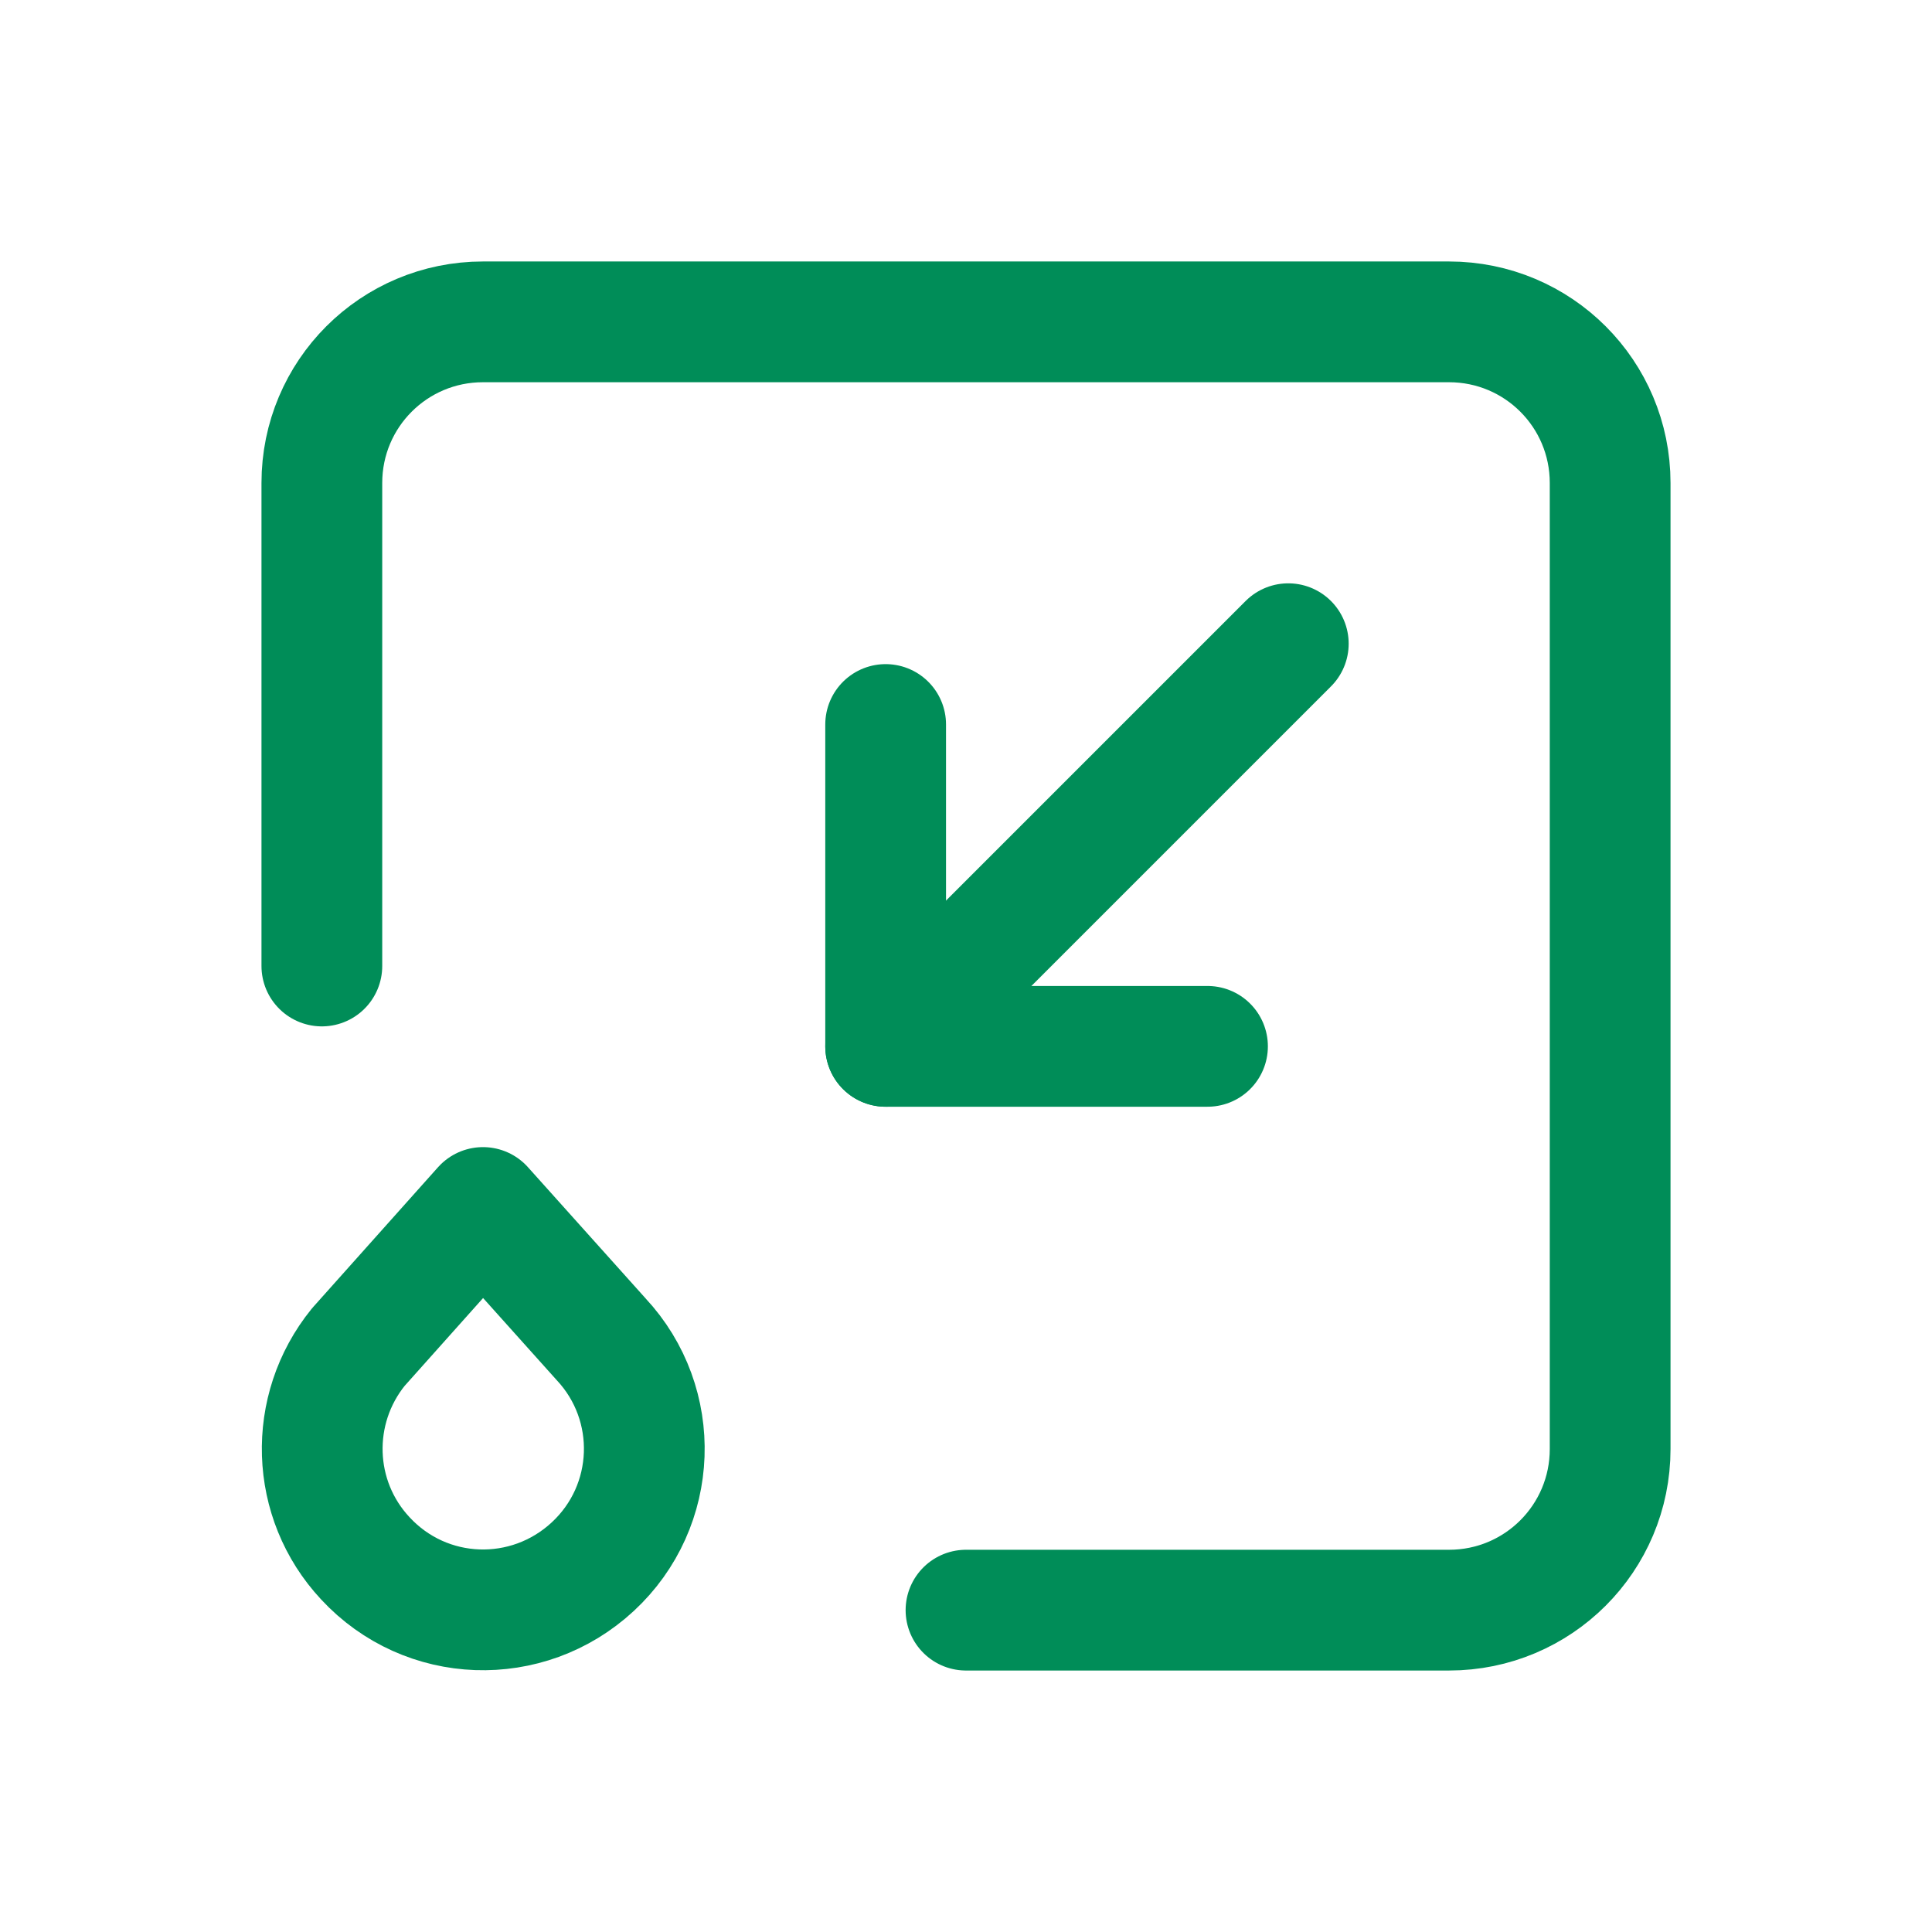
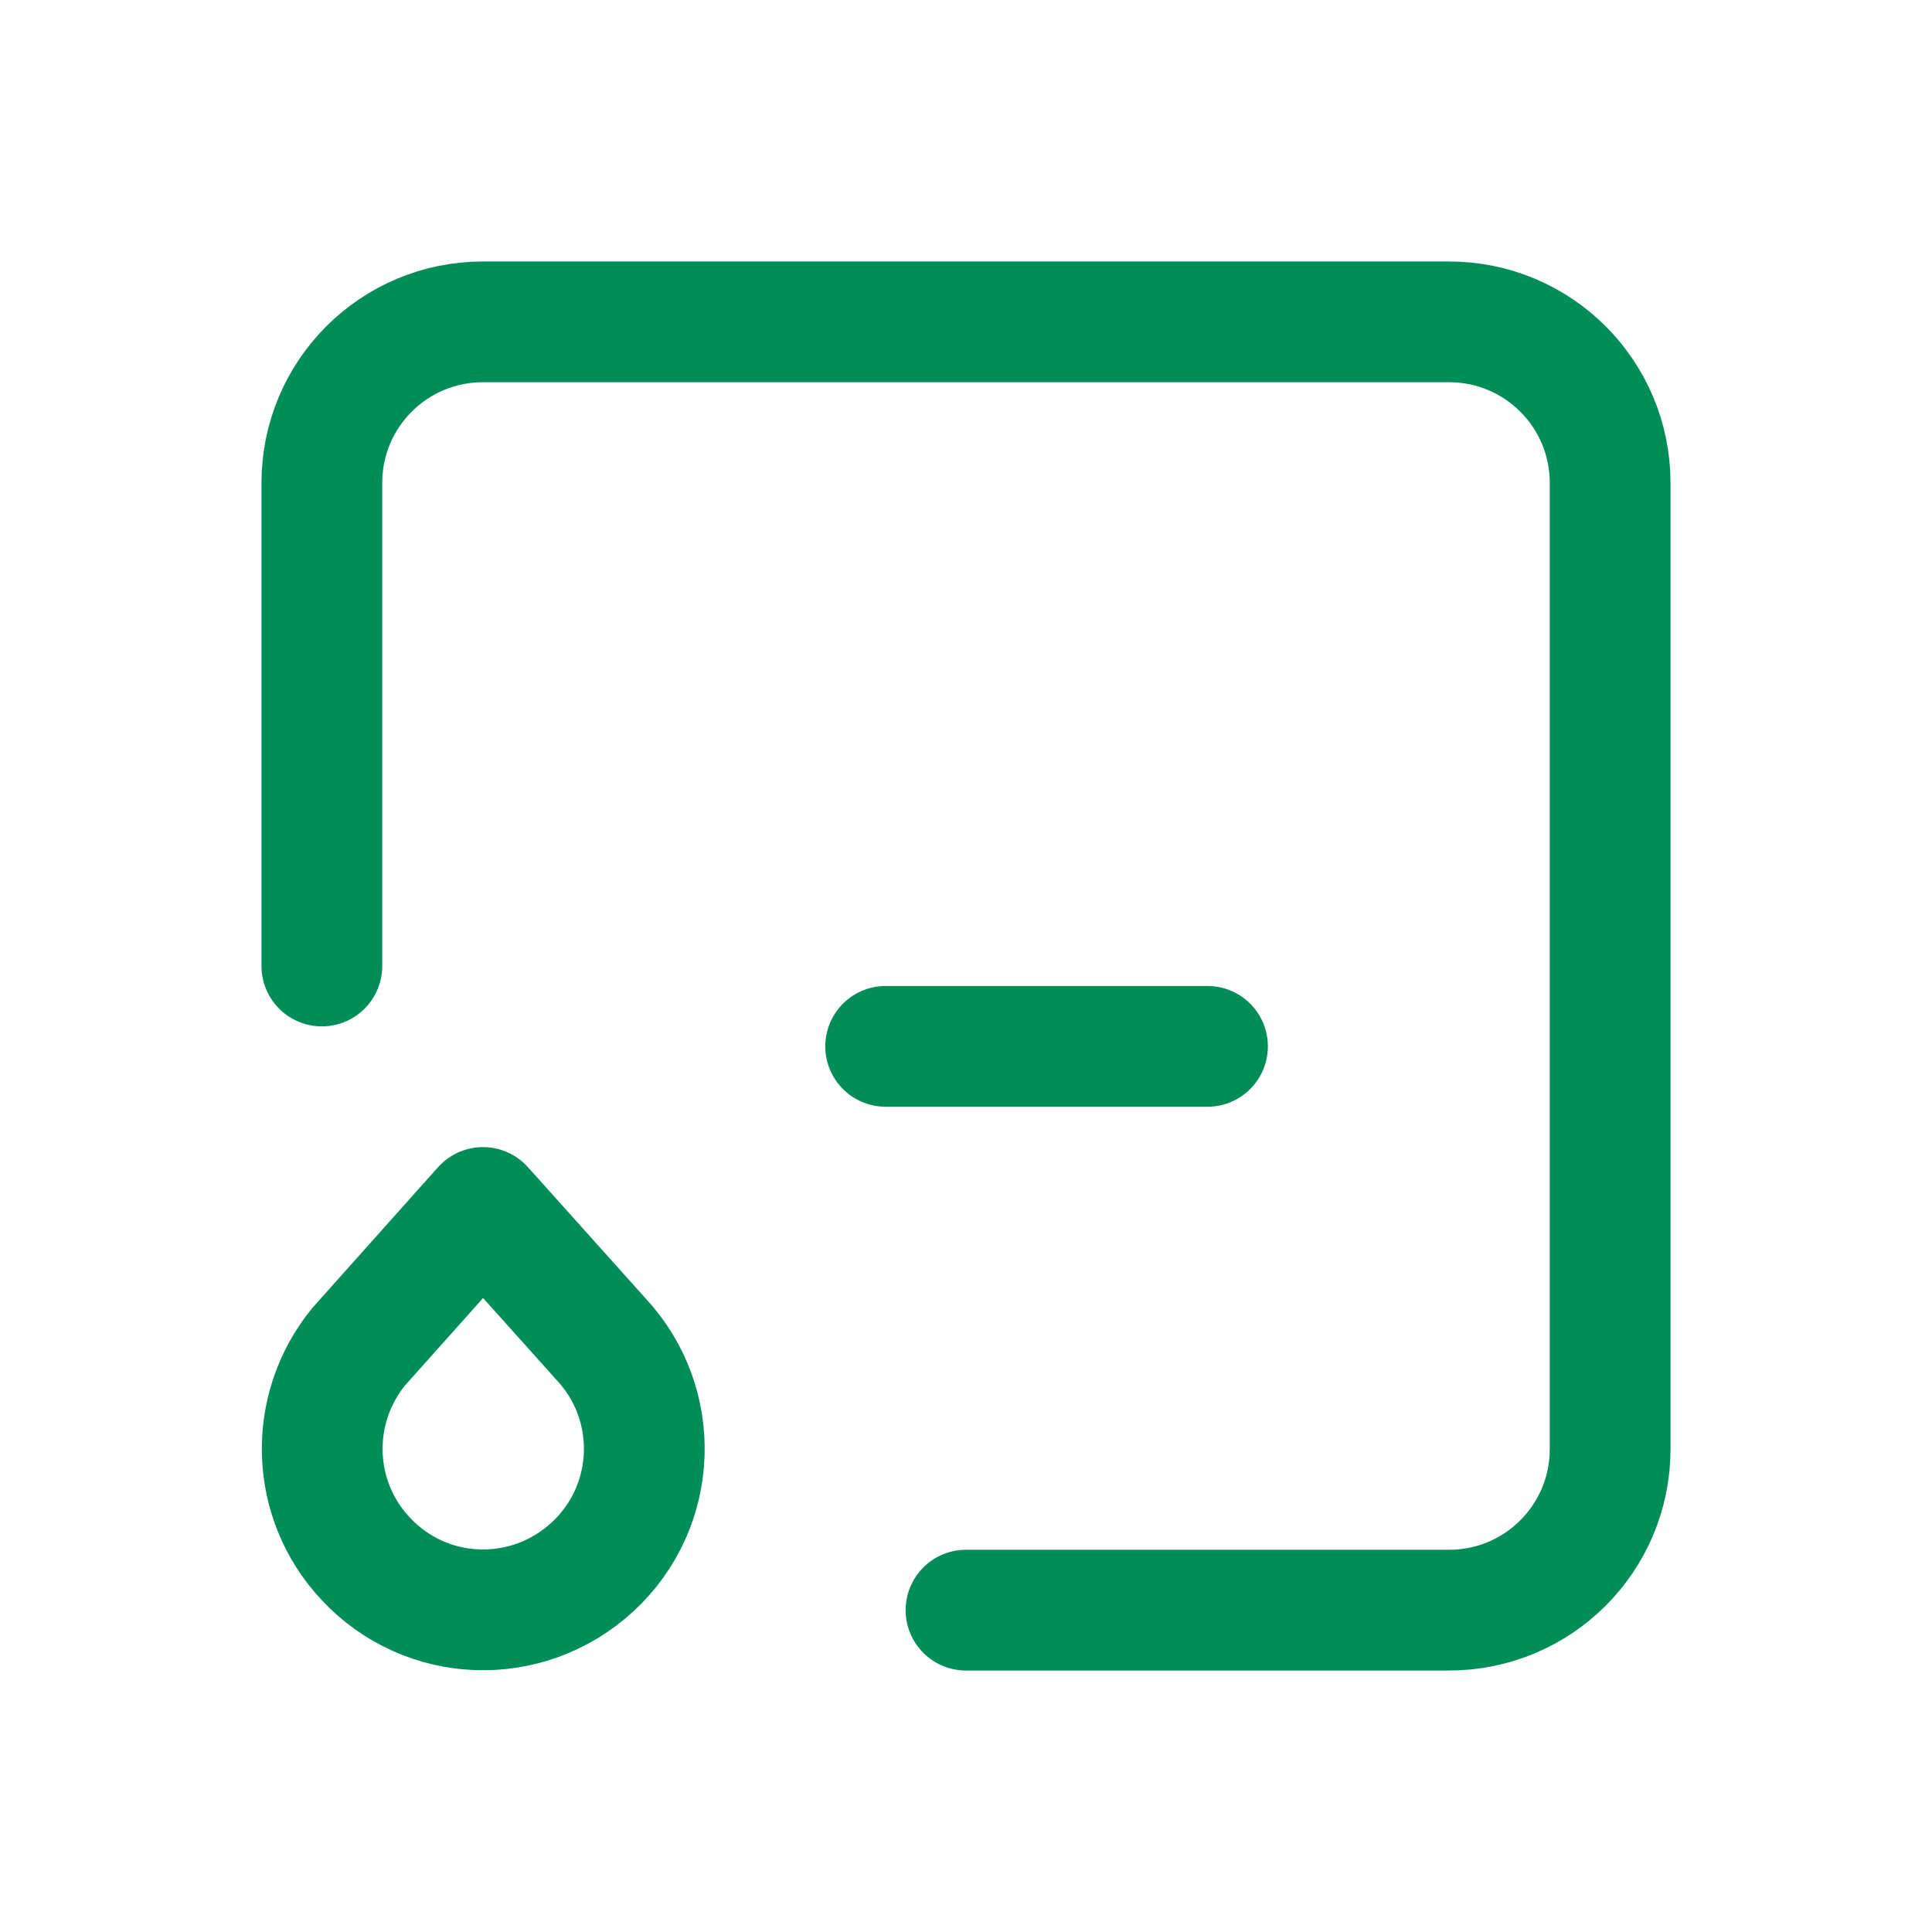
<svg xmlns="http://www.w3.org/2000/svg" id="Brandrisiken_minimieren_2" data-name="Brandrisiken minimieren_2" version="1.1" viewBox="0 0 44 44">
  <defs>
    <style>
      .cls-1 {
        stroke-width: 0px;
      }

      .cls-1, .cls-2 {
        fill: none;
      }

      .cls-2 {
        stroke: #008d58;
        stroke-linecap: round;
        stroke-linejoin: round;
        stroke-width: 2.75px;
      }
    </style>
  </defs>
-   <path class="cls-1" d="M0,0h44v44H0V0Z" />
  <path class="cls-2" d="M7.33,22v-11c0-2.03,1.64-3.67,3.67-3.67h22c2.03,0,3.67,1.64,3.67,3.67v22c0,2.03-1.64,3.67-3.67,3.67h-11" />
-   <path class="cls-2" d="M27.5,23.83h-7.33v-7.33" />
-   <path class="cls-2" d="M20.17,23.83l9.17-9.17" />
+   <path class="cls-2" d="M27.5,23.83h-7.33" />
  <path class="cls-2" d="M11,27.5l2.69,3c1.38,1.48,1.3,3.8-.19,5.18s-3.8,1.3-5.18-.19c-1.25-1.34-1.31-3.39-.16-4.81l2.84-3.18Z" />
</svg>